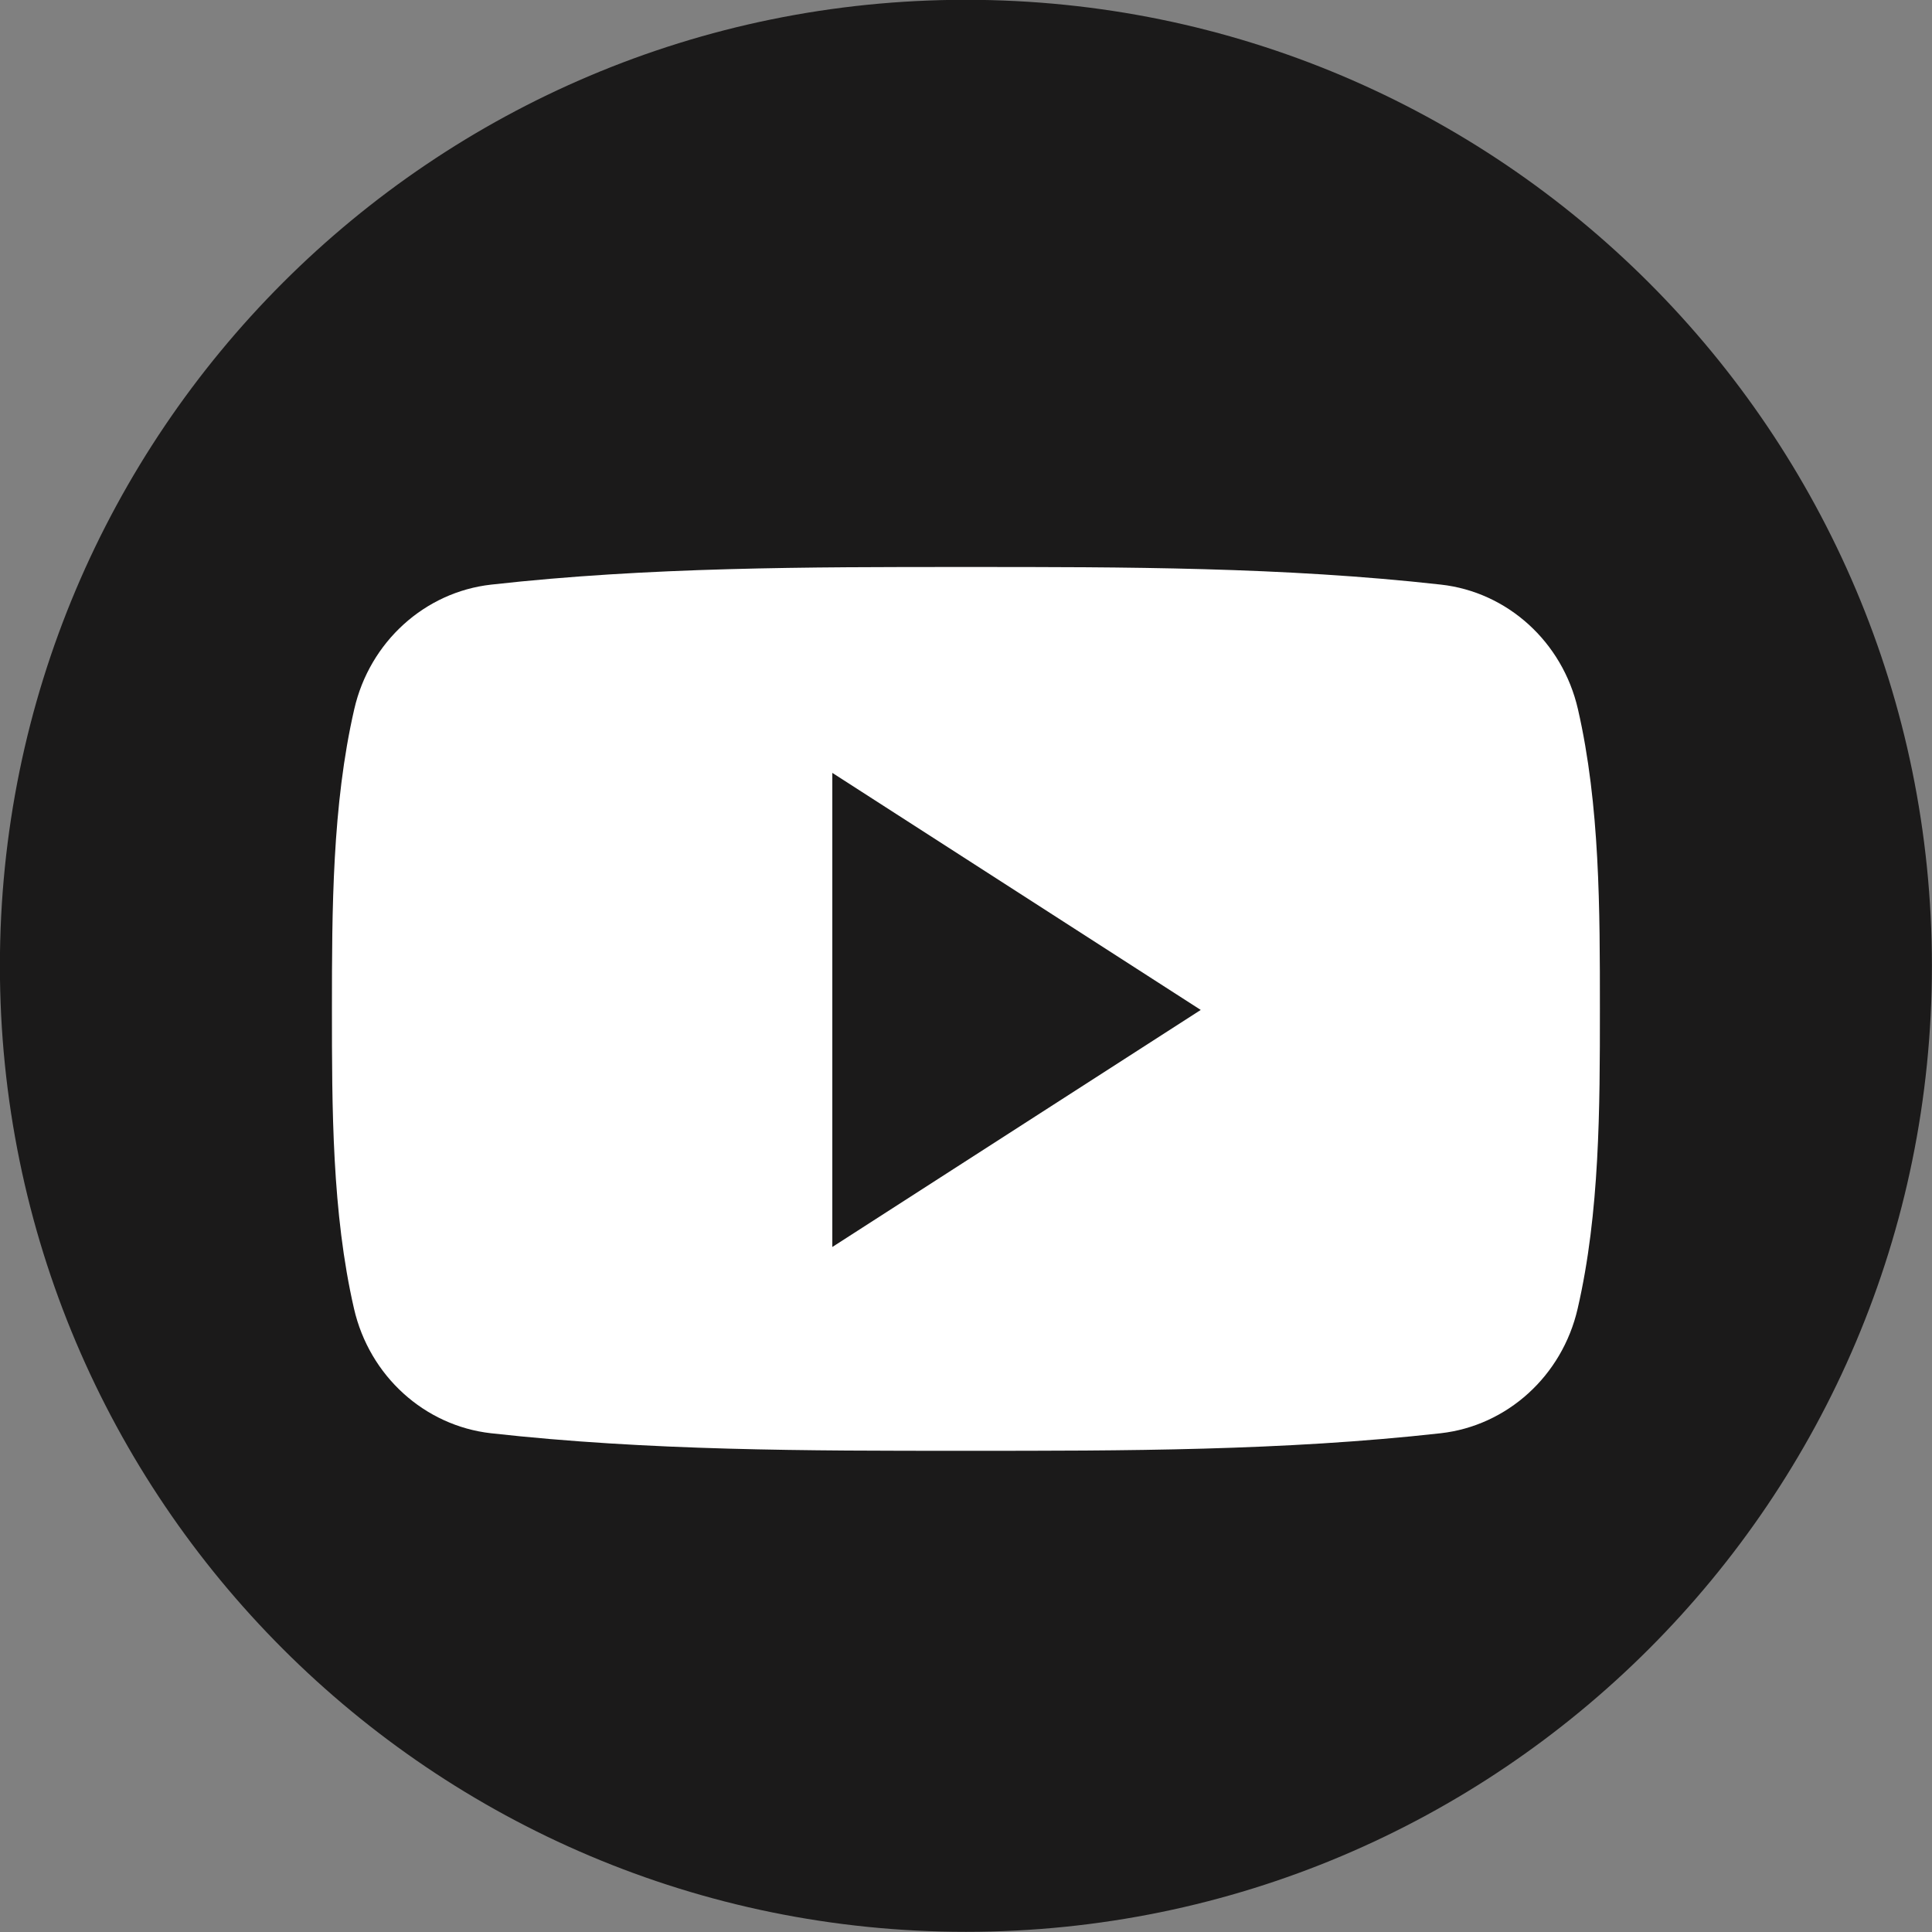
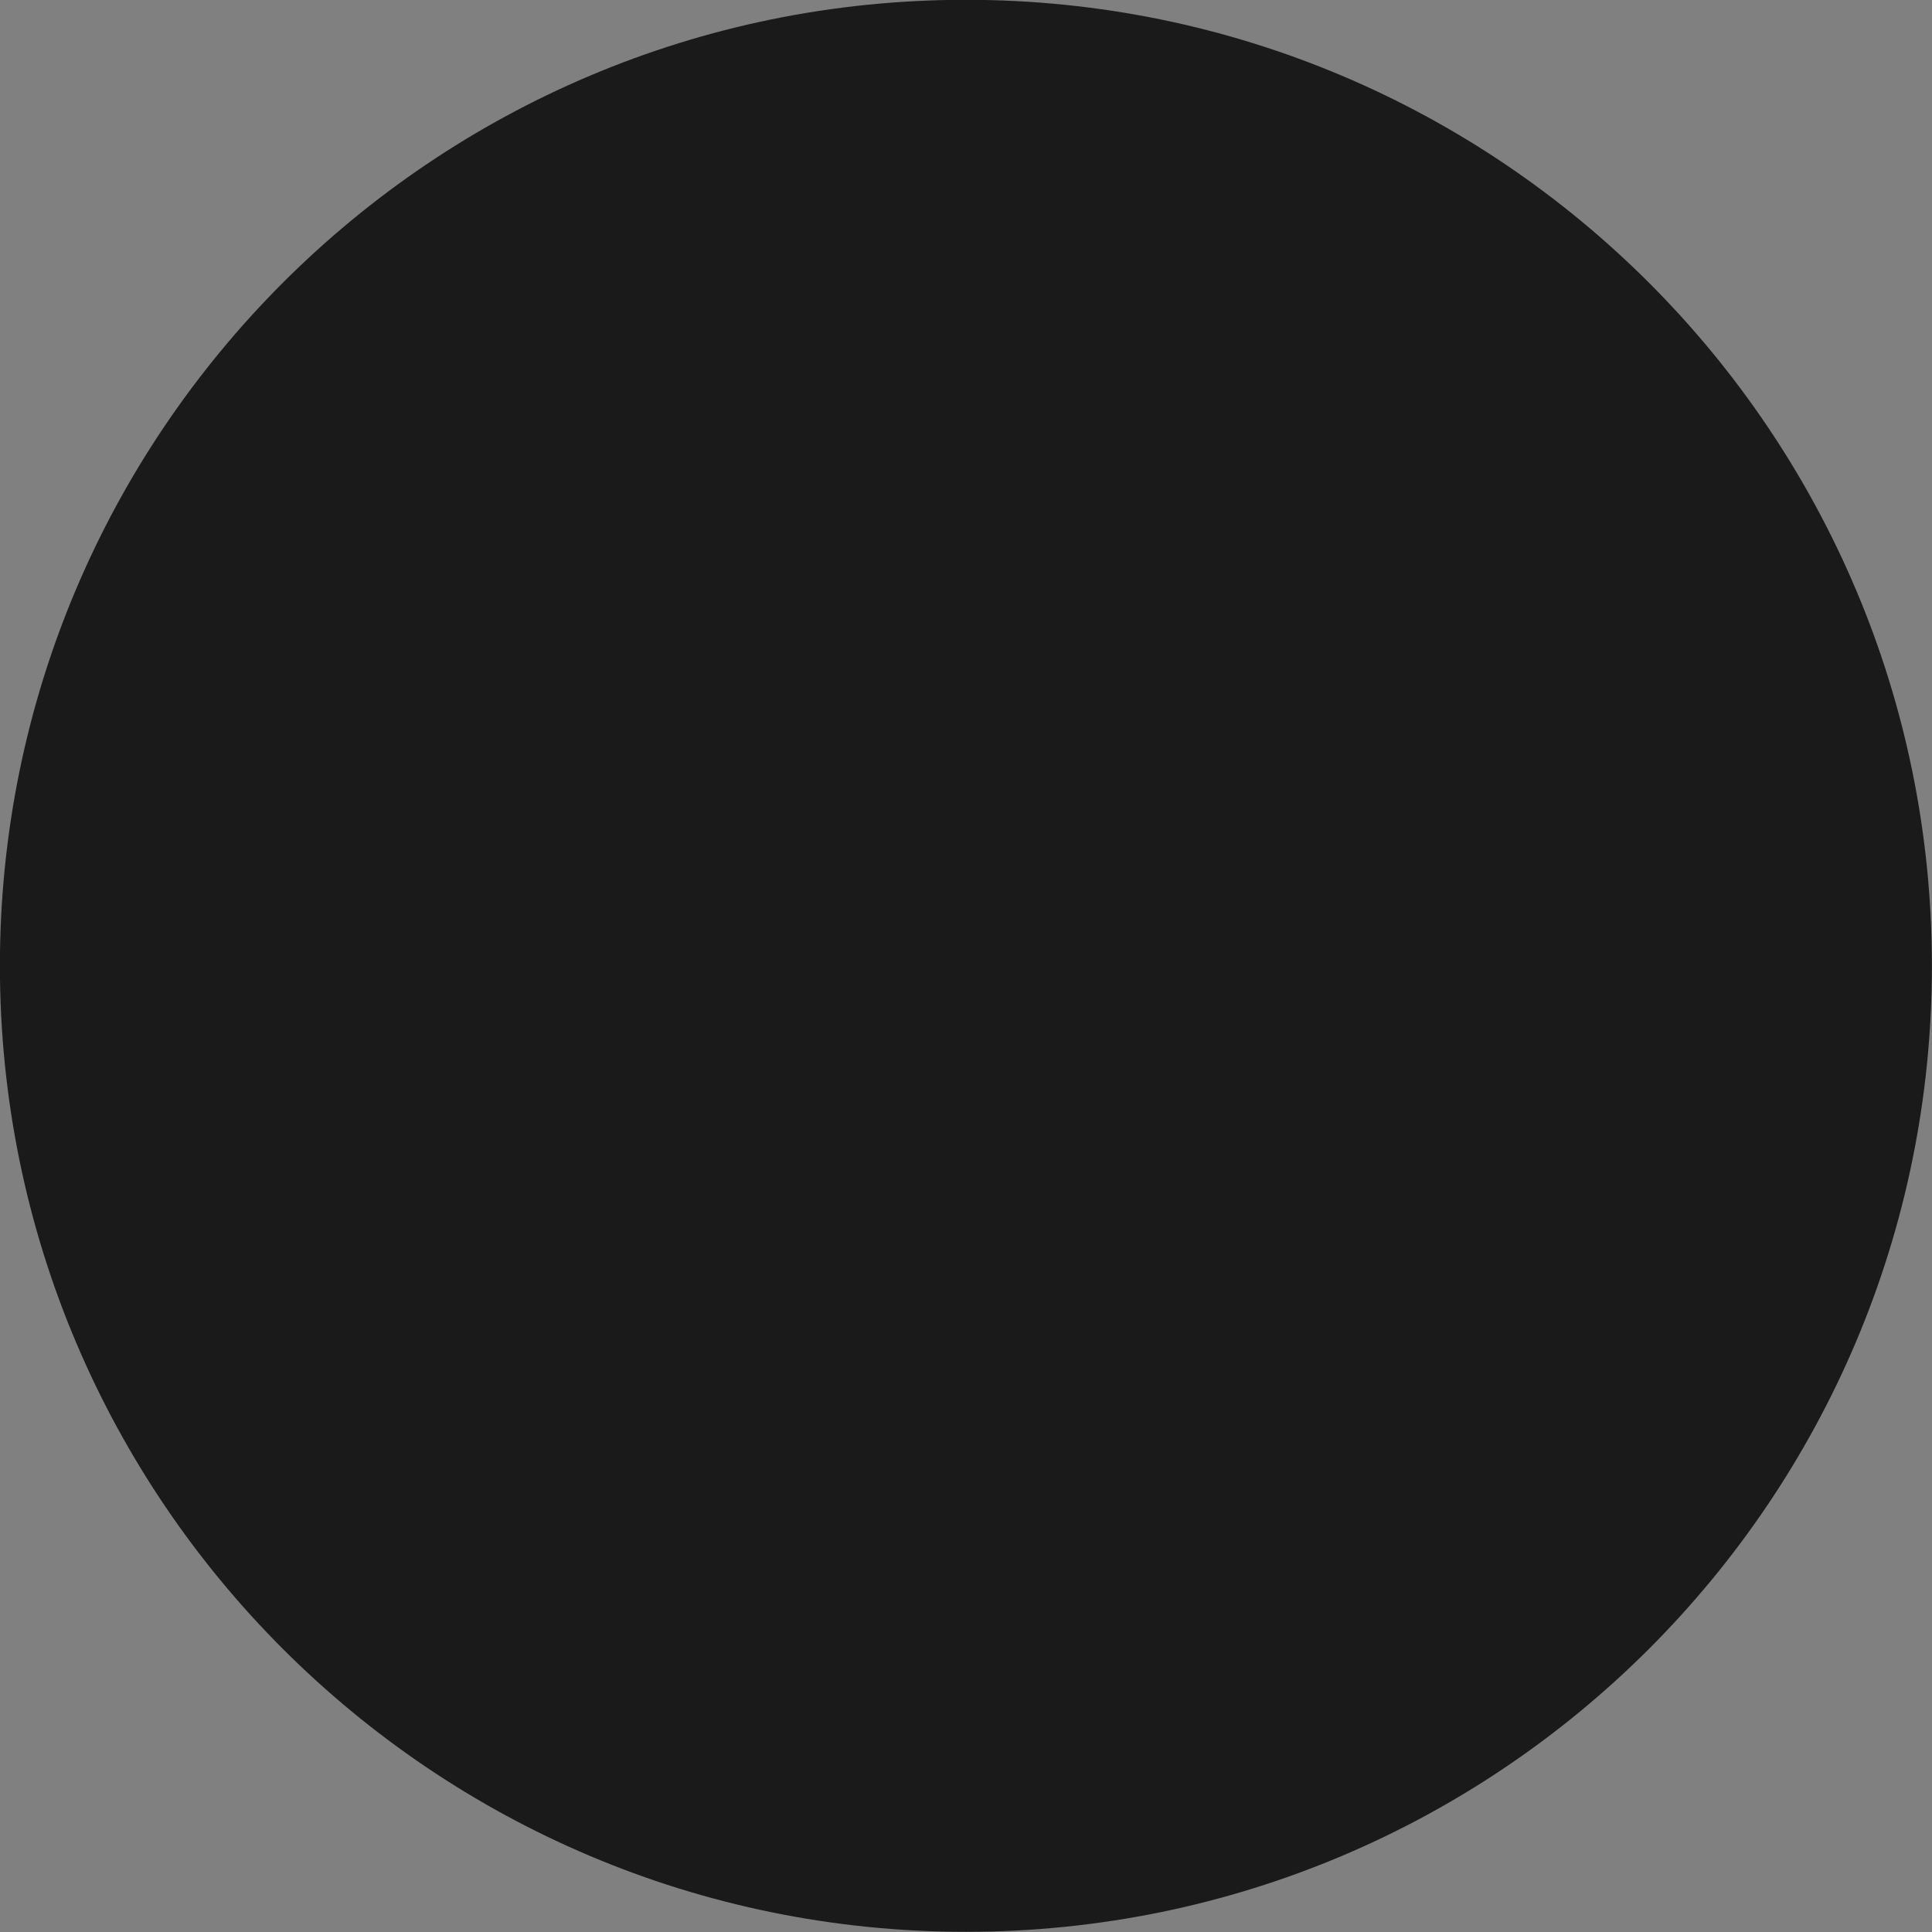
<svg xmlns="http://www.w3.org/2000/svg" fill="#000000" height="484.5" preserveAspectRatio="xMidYMid meet" version="1" viewBox="8.8 6.3 484.5 484.5" width="484.5" zoomAndPan="magnify">
  <rect x="8.8" y="6.3" width="484.5" height="484.5" fill="#808080" stroke="none" />
  <g id="change1_2">
    <path d="M493.279,248.504c0,133.795-108.458,242.252-242.251,242.252C117.237,490.757,8.776,382.3,8.776,248.504 c0-133.792,108.461-242.252,242.252-242.252C384.821,6.252,493.279,114.713,493.279,248.504z" fill="#1b1a1a" />
  </g>
  <g>
    <g id="change2_1">
-       <path d="M410.017,259.306c0,24.793-0.016,51.099-5.579,75.174c-3.881,16.896-17.714,29.372-34.363,31.246 c-39.428,4.398-79.345,4.418-119.069,4.398c-39.731,0.02-79.638,0-119.066-4.398c-16.661-1.874-30.485-14.35-34.363-31.246 c-5.534-24.075-5.534-50.381-5.534-75.174c0-24.806,0.052-51.067,5.6-75.176c3.877-16.897,17.709-29.373,34.36-31.224 c39.432-4.418,79.34-4.424,119.069-4.418c39.725-0.006,79.639,0,119.072,4.418c16.659,1.852,30.483,14.327,34.363,31.224 C410.042,208.239,410.017,234.5,410.017,259.306z" fill="#ffffff" />
-     </g>
+       </g>
    <g id="change1_1">
-       <path d="M217.526 200.118L217.526 319.017 309.917 259.568z" fill="#1b1a1a" />
-     </g>
+       </g>
  </g>
</svg>